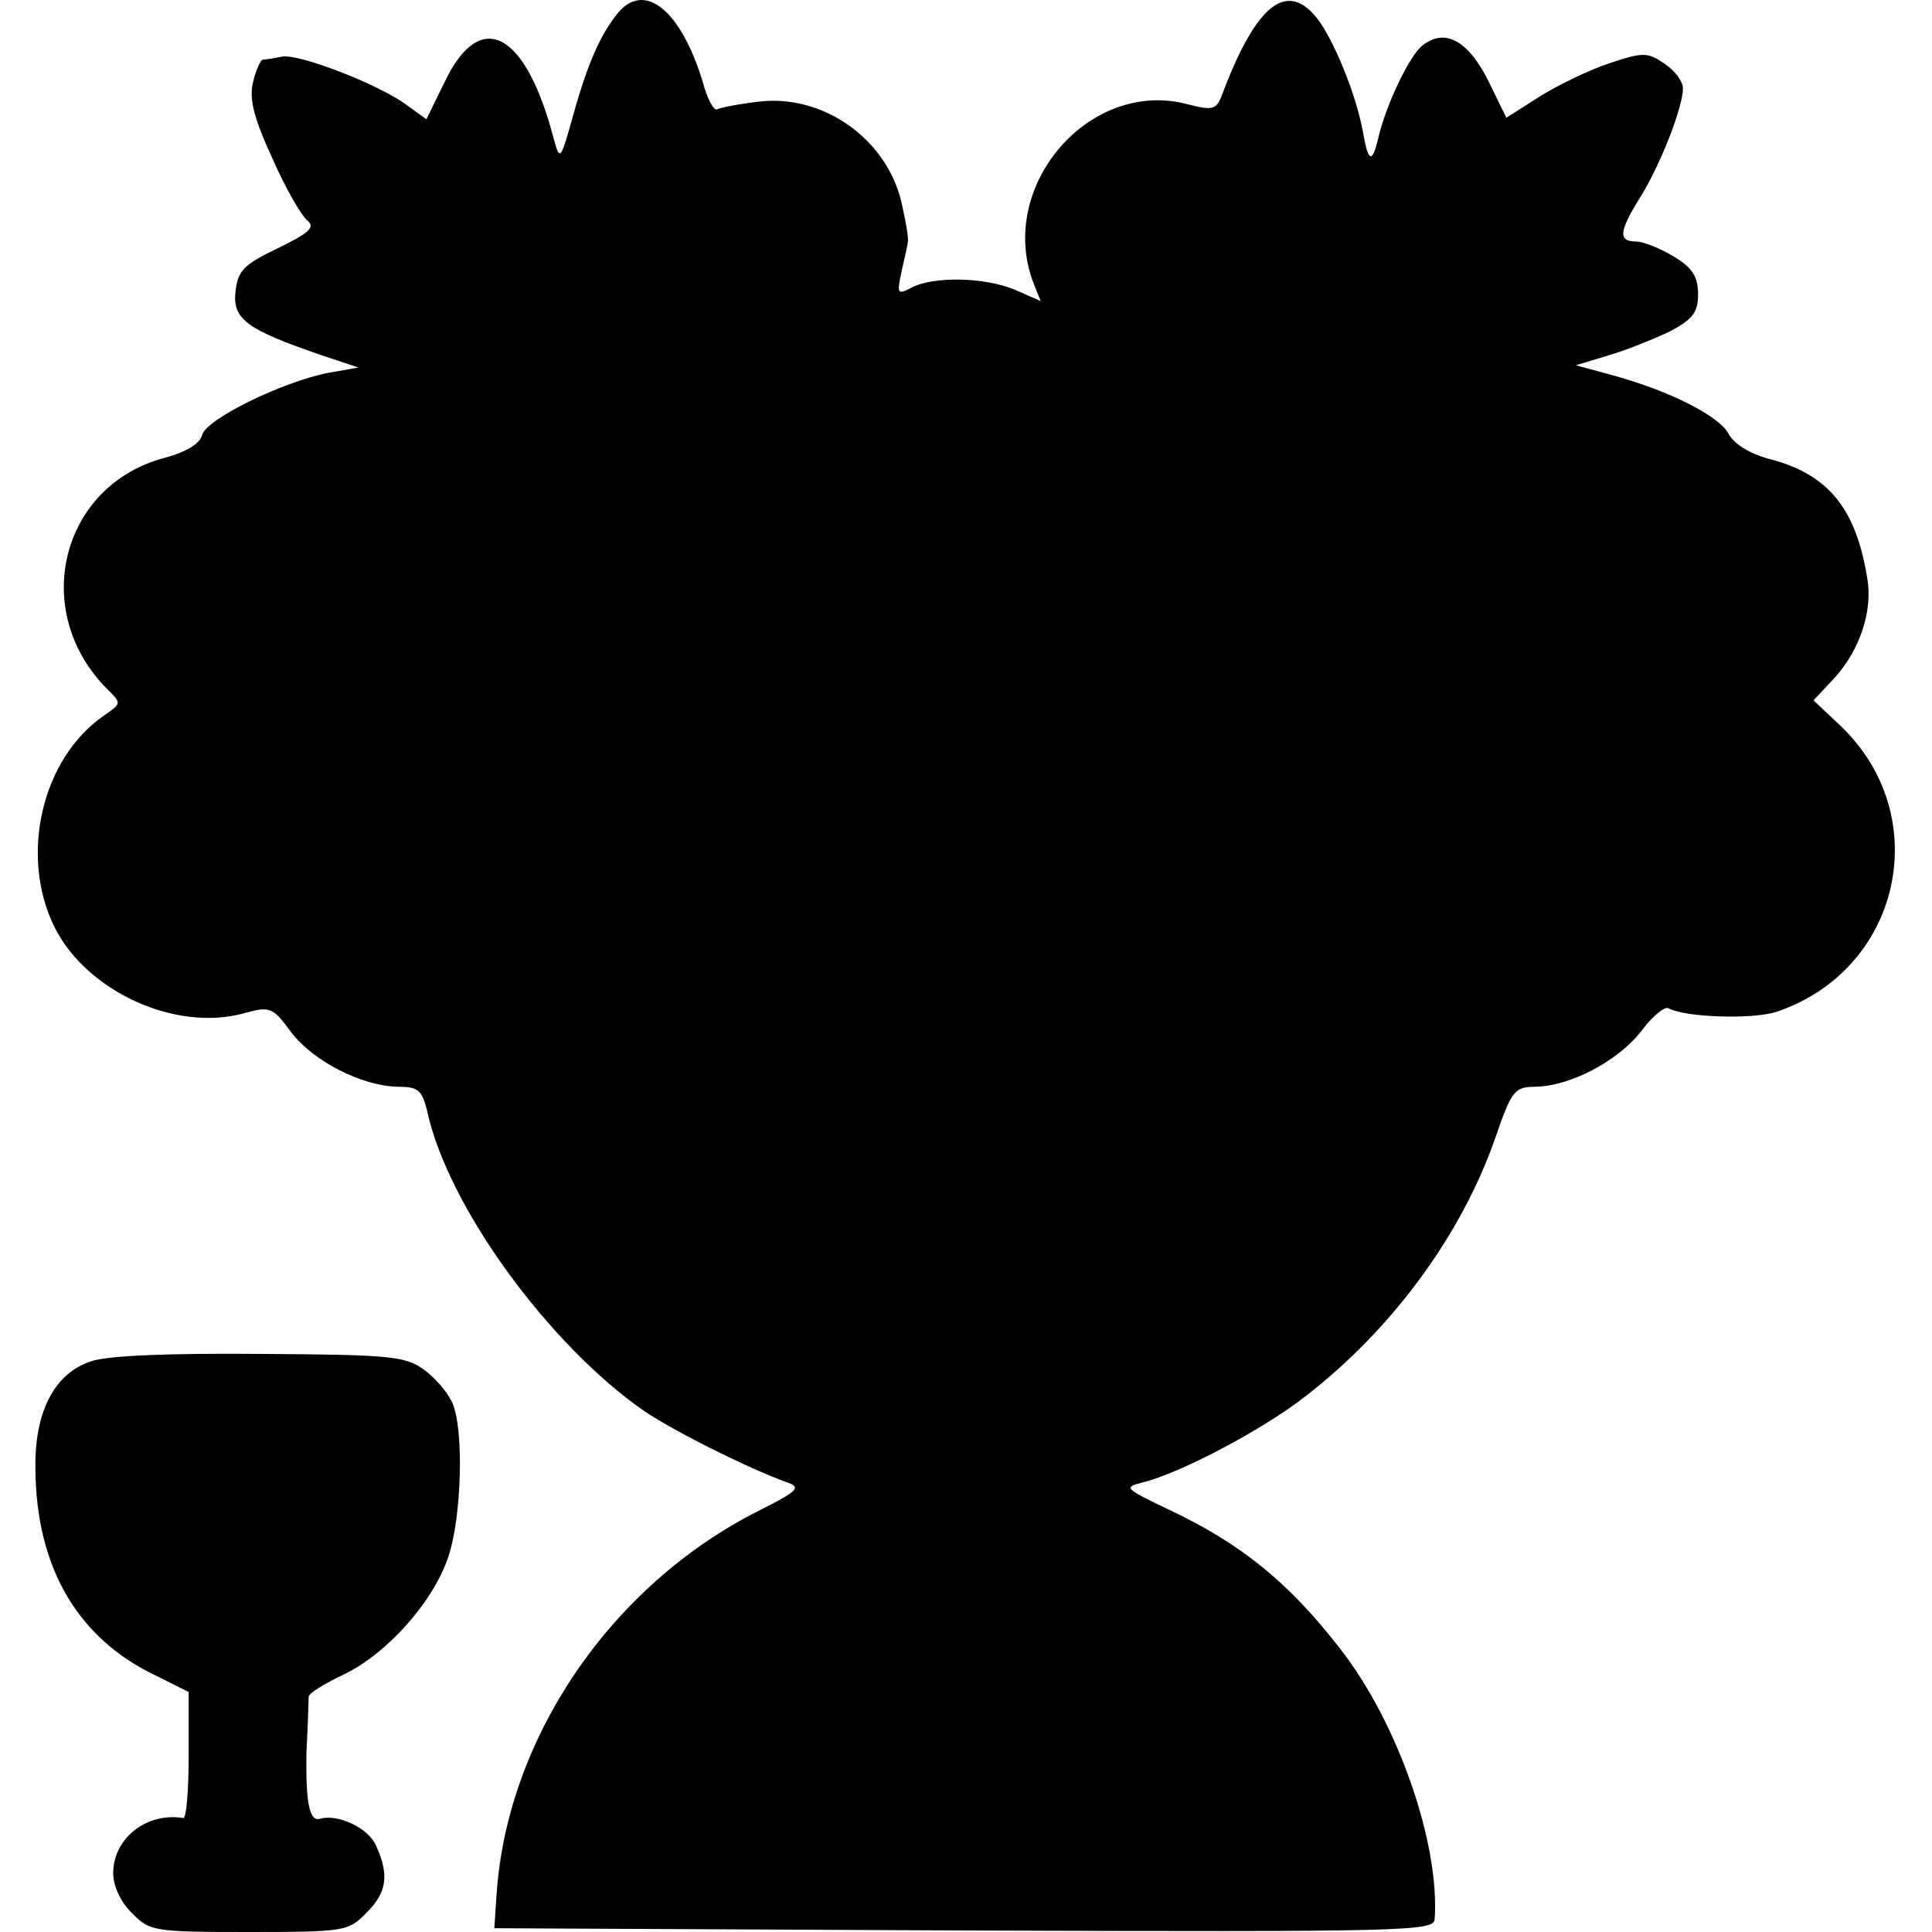
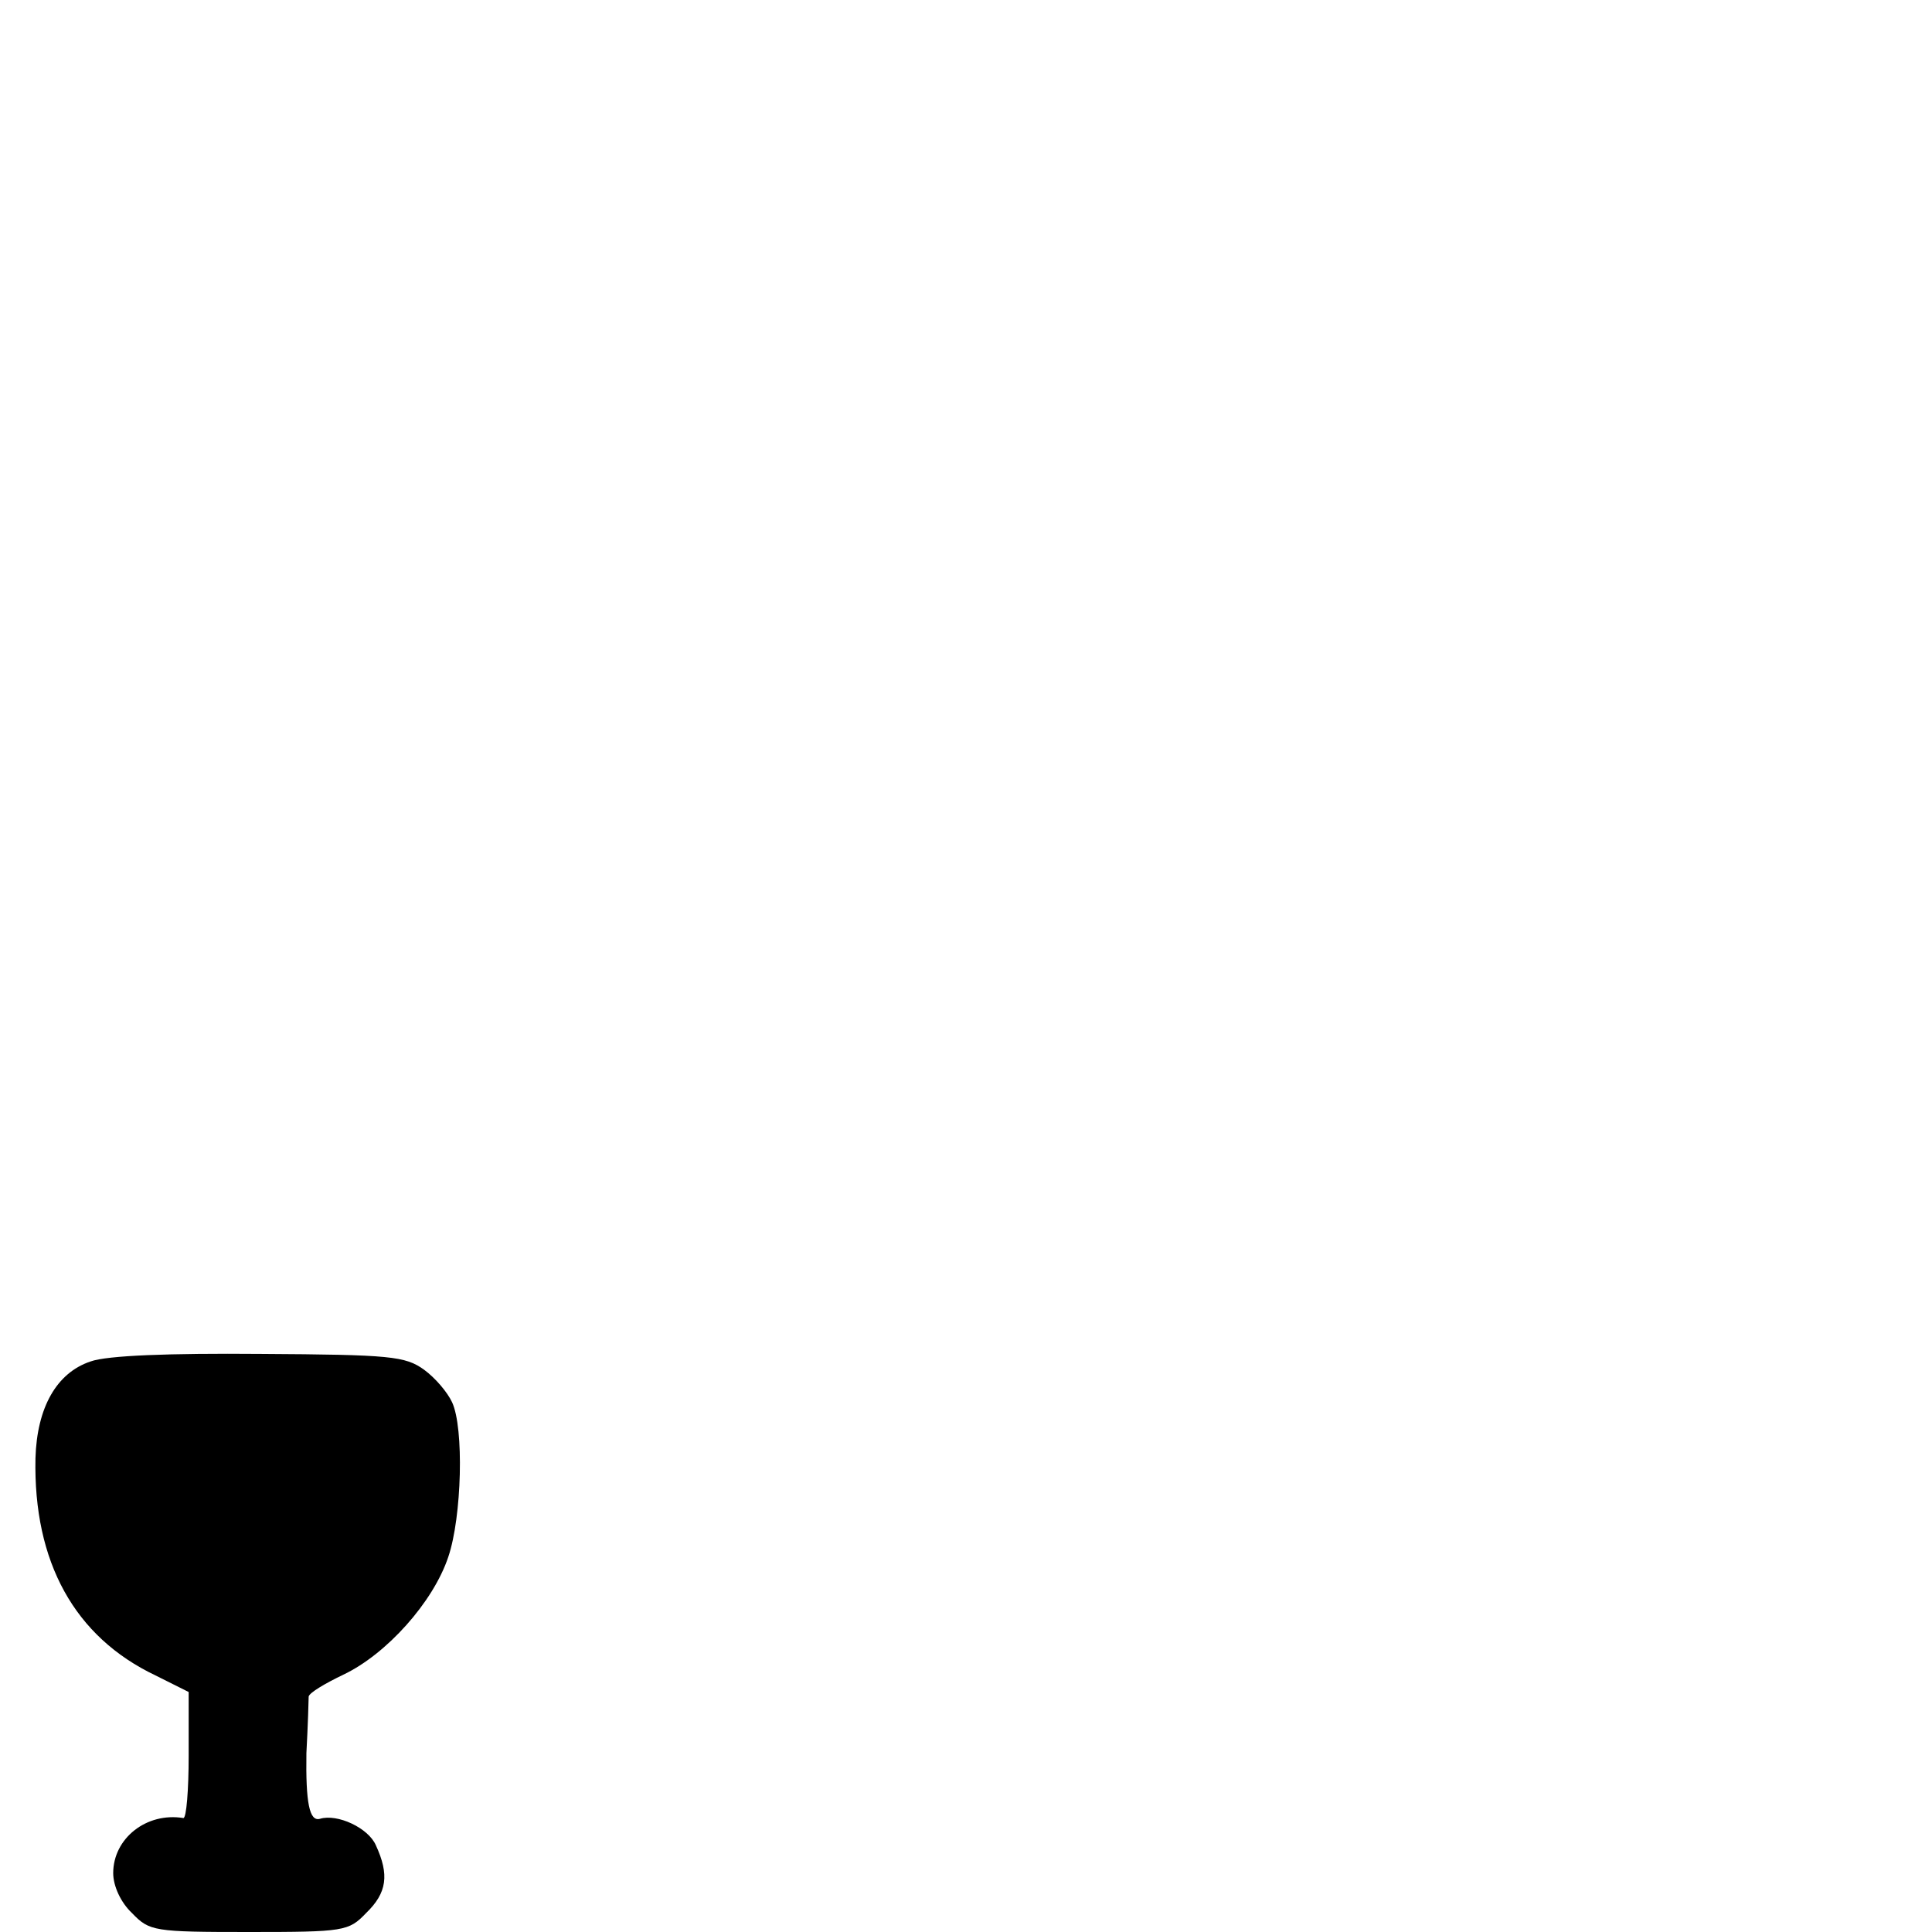
<svg xmlns="http://www.w3.org/2000/svg" version="1.0" width="256pt" height="256pt" viewBox="0 0 256 256" preserveAspectRatio="xMidYMid meet">
  <g transform="translate(0,256) scale(0.1,-0.1)" fill="#000000" stroke="none">
-     <path d="M819 2543 c-23 -28 -40 -66 -59 -134 -17 -61 -18 -63 -26 -34 -37 143 -97 175 -144 78 l-25 -51 -25 18 c-35 27 -143 69 -166 65 -10 -2 -22 -4 -26 -4 -3 -1 -9 -14 -13 -31 -5 -22 2 -48 26 -100 17 -39 38 -75 46 -82 11 -9 4 -16 -39 -37 -46 -22 -53 -30 -56 -58 -4 -36 16 -50 112 -83 l51 -17 -40 -7 c-61 -12 -161 -61 -167 -82 -3 -12 -21 -23 -51 -31 -137 -37 -178 -204 -74 -307 18 -18 18 -18 -5 -34 -83 -57 -113 -187 -65 -282 43 -84 159 -137 249 -113 36 10 39 9 64 -25 30 -39 94 -71 141 -72 27 0 32 -4 39 -32 27 -126 161 -310 288 -398 42 -28 138 -76 191 -95 17 -6 10 -12 -40 -37 -196 -99 -333 -301 -347 -508 l-3 -45 623 -3 c587 -2 622 -1 623 15 7 100 -49 261 -125 358 -68 88 -132 140 -228 185 -58 28 -60 29 -33 36 49 12 159 70 215 114 115 89 207 214 252 344 21 61 25 66 53 66 46 1 109 34 140 74 15 20 31 33 36 30 21 -12 110 -15 142 -5 166 55 212 260 85 380 l-35 33 29 31 c33 37 50 89 42 132 -15 92 -52 137 -130 157 -26 7 -47 20 -54 34 -13 23 -77 56 -154 77 l-48 13 43 13 c24 7 61 22 82 32 30 16 37 25 37 49 0 23 -7 35 -32 50 -18 11 -41 20 -50 20 -24 0 -23 13 5 58 27 43 57 120 57 145 0 9 -11 24 -25 33 -22 15 -28 15 -73 0 -27 -9 -68 -29 -92 -44 l-44 -28 -25 51 c-27 53 -58 68 -87 44 -17 -14 -48 -79 -58 -123 -8 -33 -13 -31 -20 9 -9 50 -39 123 -61 151 -40 50 -80 18 -124 -97 -9 -25 -12 -26 -48 -17 -129 34 -252 -108 -204 -236 l10 -25 -34 15 c-41 17 -108 18 -137 3 -19 -10 -20 -9 -13 23 4 18 8 35 8 38 1 3 -2 23 -7 45 -17 89 -105 152 -193 140 -26 -3 -50 -8 -53 -10 -4 -2 -13 14 -19 37 -29 95 -77 133 -112 91z" />
    <path d="M120 756 c-45 -15 -71 -61 -73 -128 -3 -138 52 -237 159 -288 l44 -22 0 -84 c0 -46 -3 -83 -7 -83 -49 8 -93 -27 -93 -73 0 -17 10 -39 25 -53 23 -24 29 -25 155 -25 126 0 132 1 155 25 28 27 31 51 13 90 -10 23 -51 42 -74 35 -14 -4 -19 21 -18 87 2 37 3 71 3 75 1 5 21 17 46 29 57 27 119 96 139 156 18 53 21 171 5 205 -6 13 -22 32 -37 43 -25 18 -44 20 -217 21 -120 1 -203 -2 -225 -10z" />
  </g>
</svg>